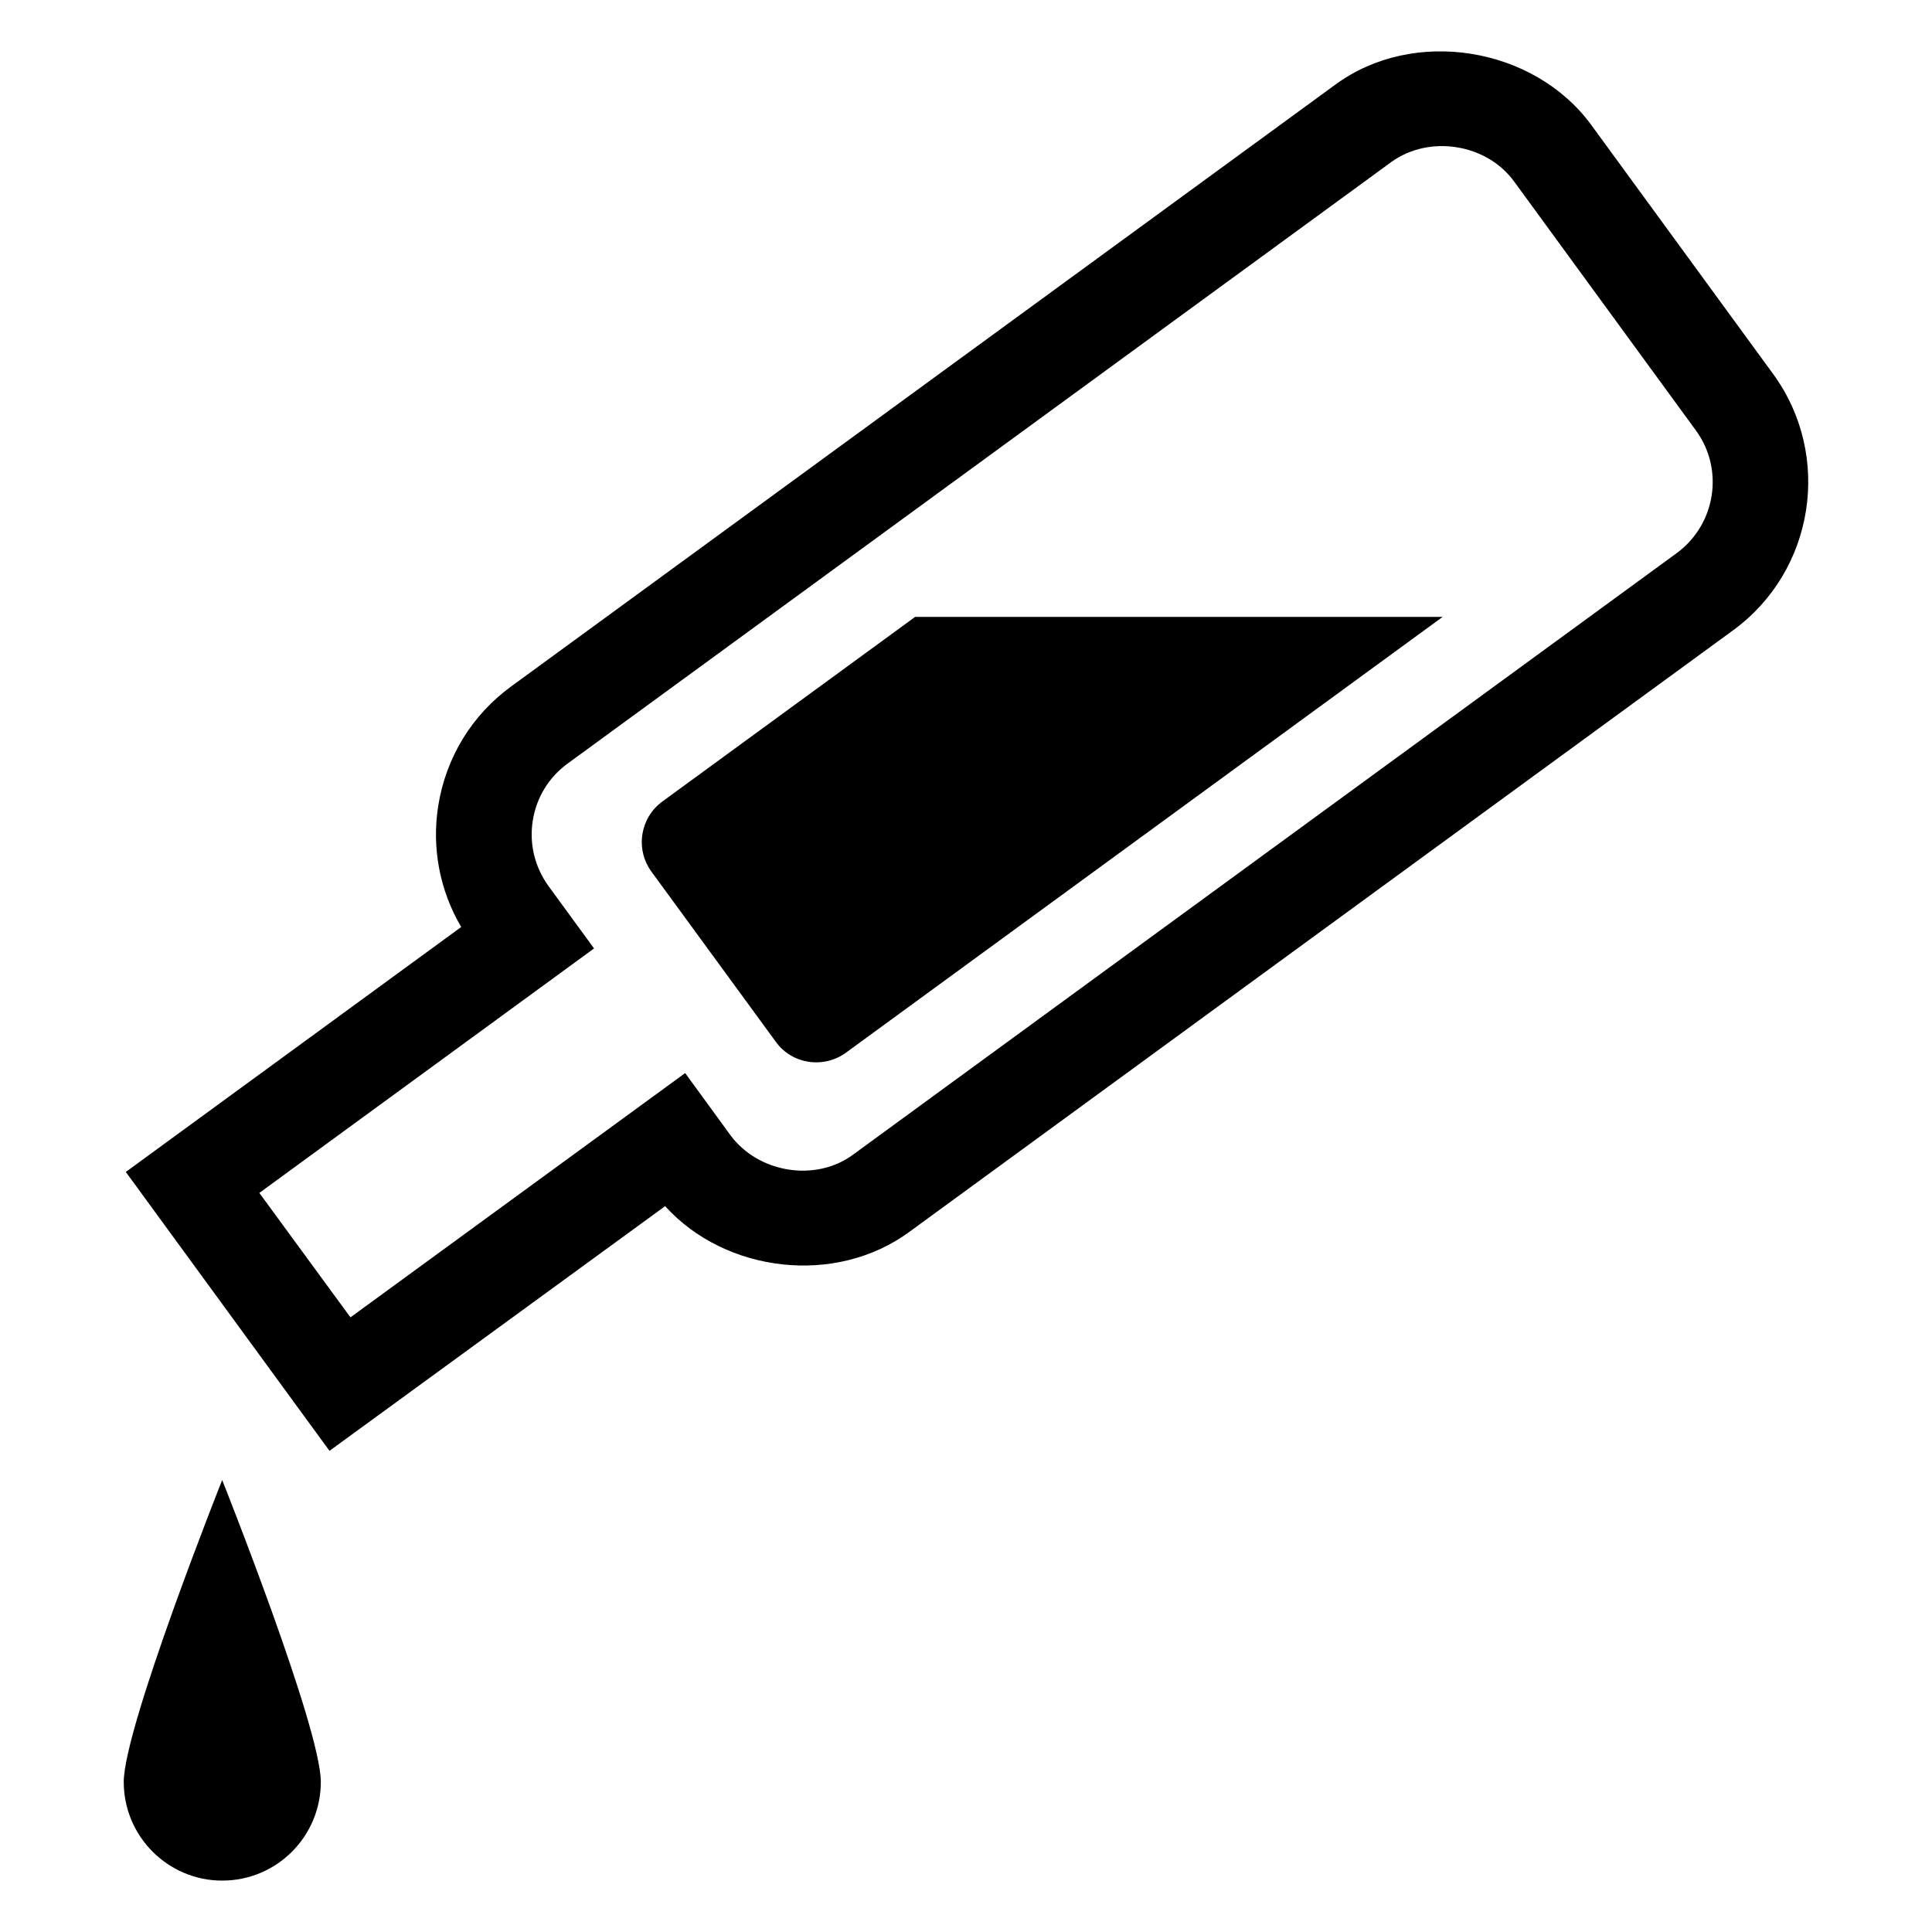
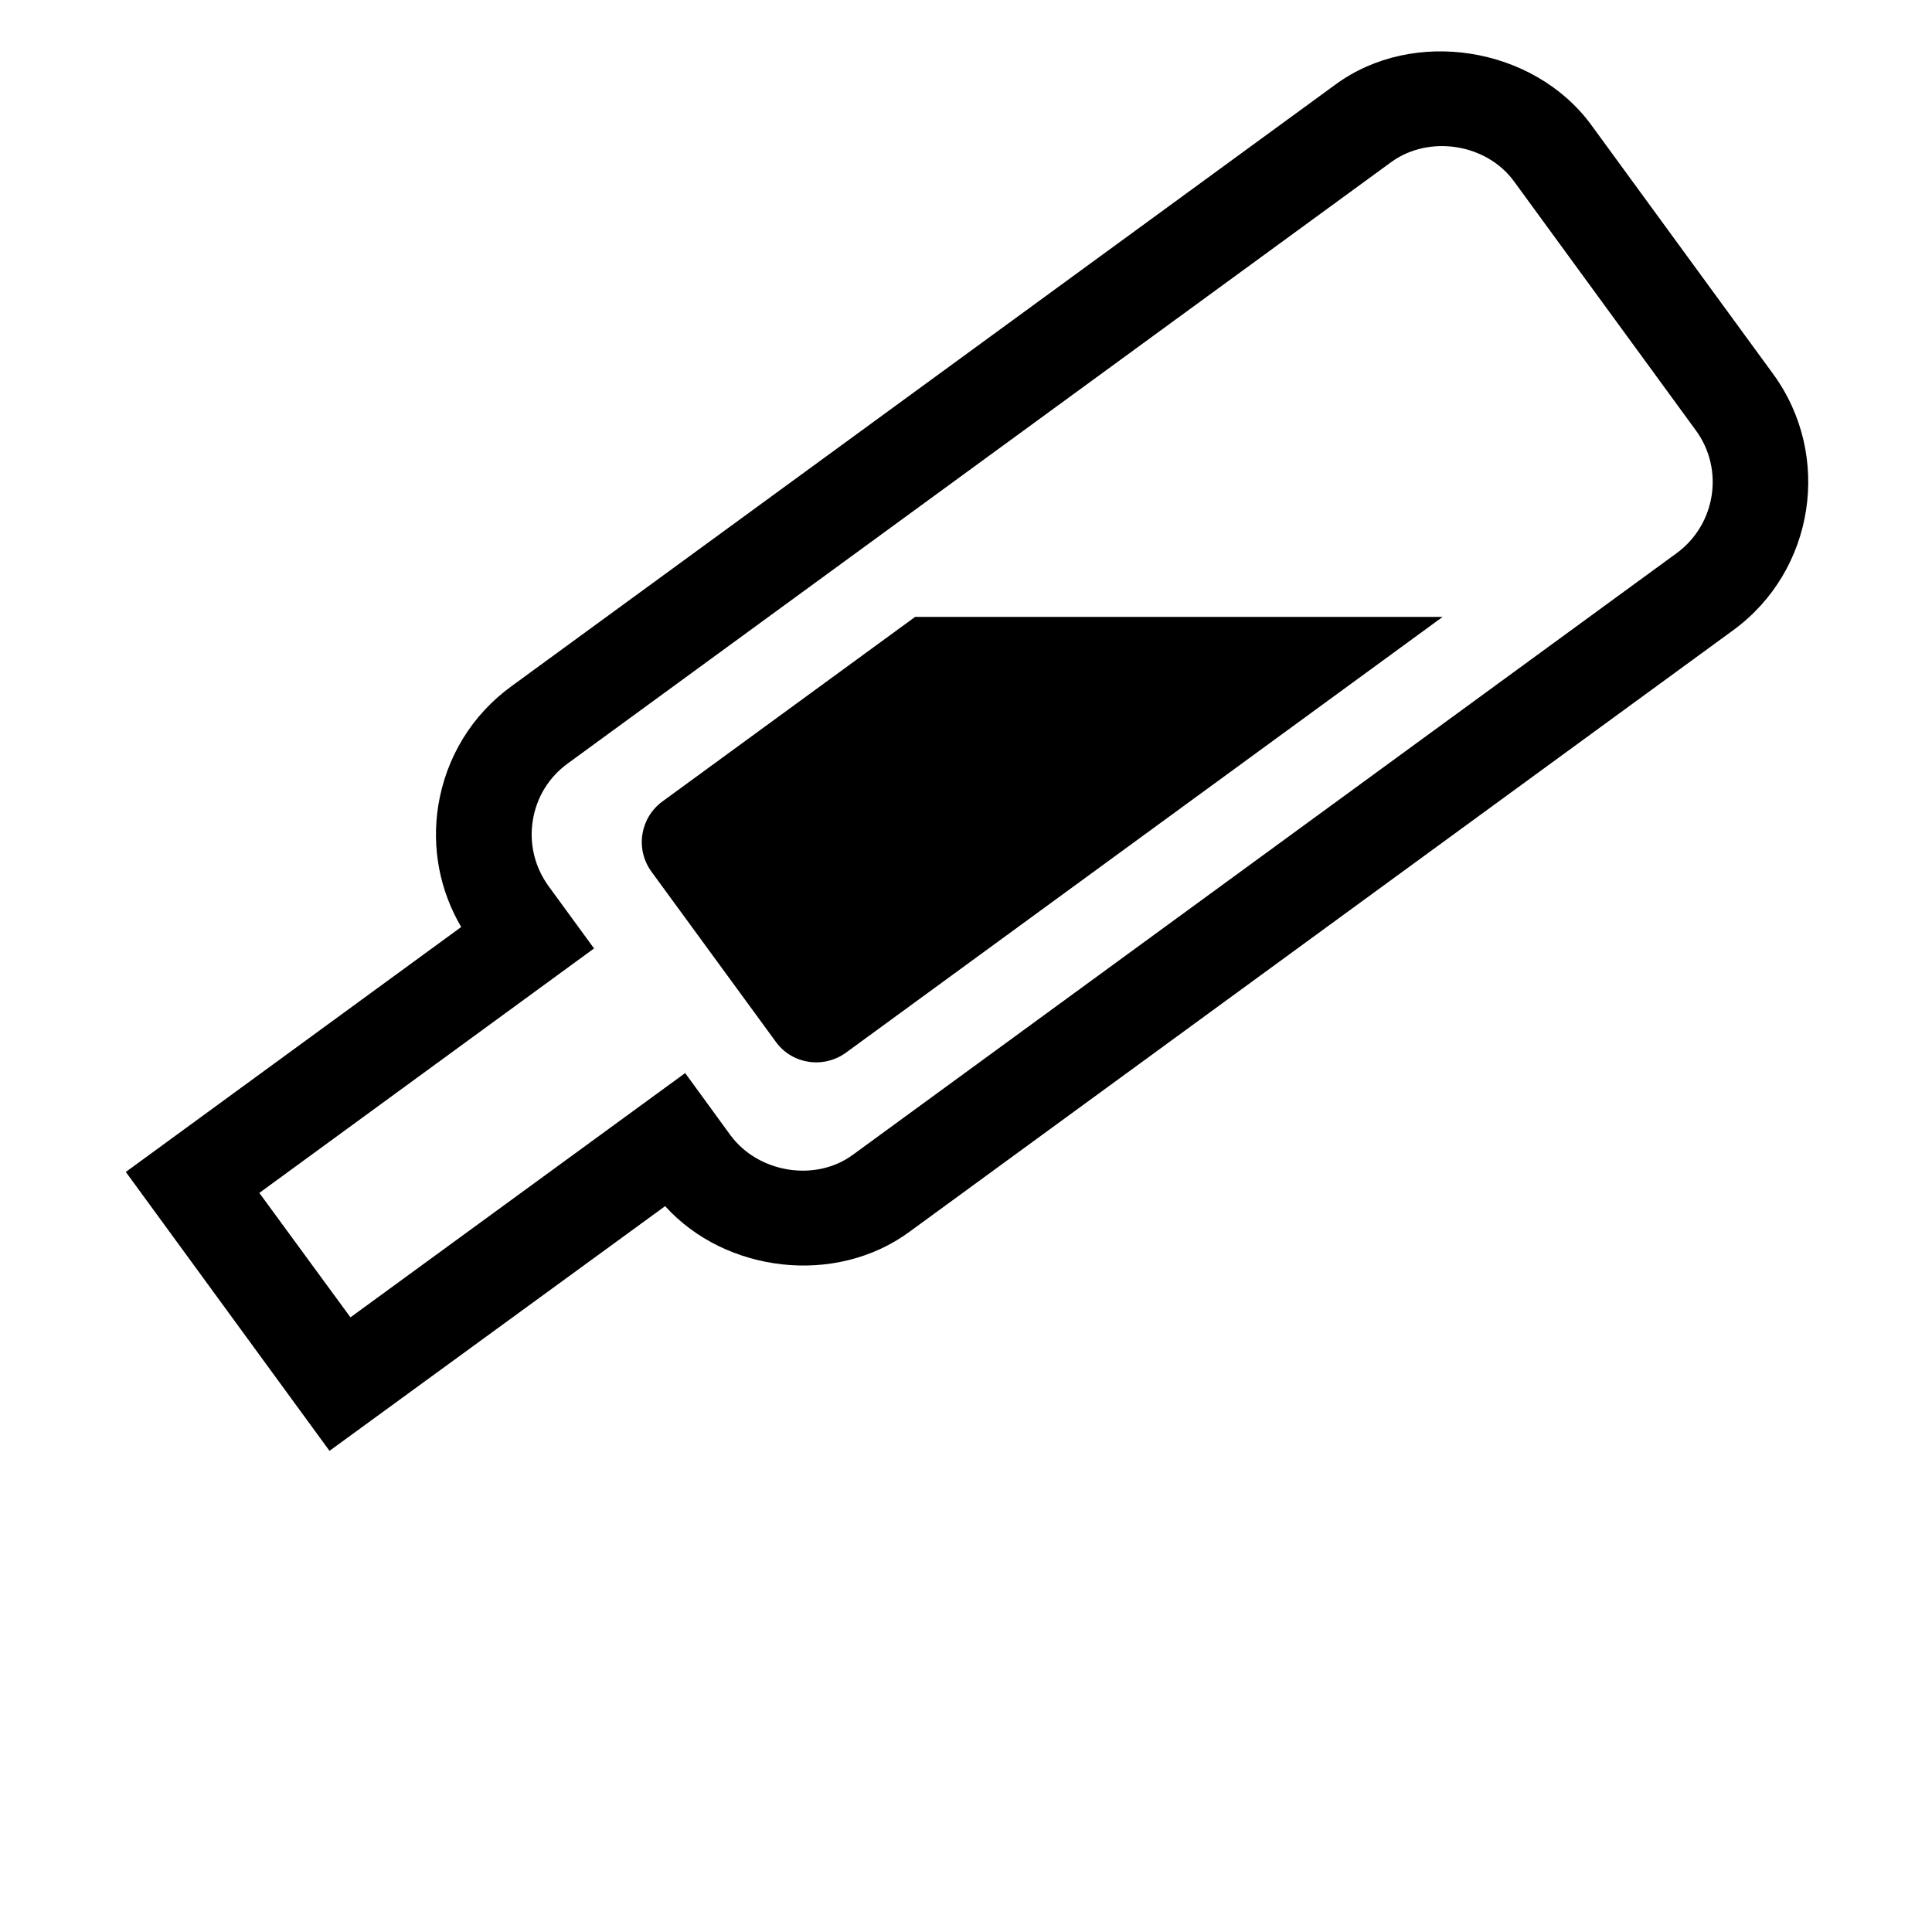
<svg xmlns="http://www.w3.org/2000/svg" fill="#000000" width="800px" height="800px" version="1.1" viewBox="144 144 512 512">
  <g>
    <path d="m231.32 528.49-53.98-73.91 88.883-64.914c-5.676-9.66-7.848-20.891-6.098-32.066 2.047-12.859 8.934-24.148 19.441-31.762l218.23-159.35c20.773-15.34 52.652-10.145 67.867 10.574l48.242 66.055c15.758 21.617 10.996 52.117-10.562 67.875l-218.28 159.41c-19.566 14.438-48.793 10.934-64.797-6.758zm-18.594-68.352 24.148 32.973 88.703-64.734 12.012 16.484c7.367 9.965 22.527 12.496 32.484 5.129l218.29-159.42c10.328-7.602 12.617-22.156 5.078-32.484l-48.238-66.059c-7.25-9.902-22.34-12.375-32.434-5.133l-218.29 159.42c-5.078 3.684-8.336 9.059-9.297 15.215-0.969 6.102 0.543 12.258 4.164 17.27l12.082 16.547z" />
    <path d="m319.54 356.4c-5.918 4.348-7.242 12.617-2.898 18.602l32.973 45.109c4.289 5.922 12.617 7.184 18.598 2.84l158.09-115.46-139.79-0.004z" />
-     <path d="m229.02 616.23c0 14.426-11.656 26.148-26.141 26.148-14.375 0-26.086-11.723-26.086-26.148 0-14.43 26.086-80.012 26.086-80.012-0.004 0 26.141 65.578 26.141 80.012z" />
  </g>
</svg>